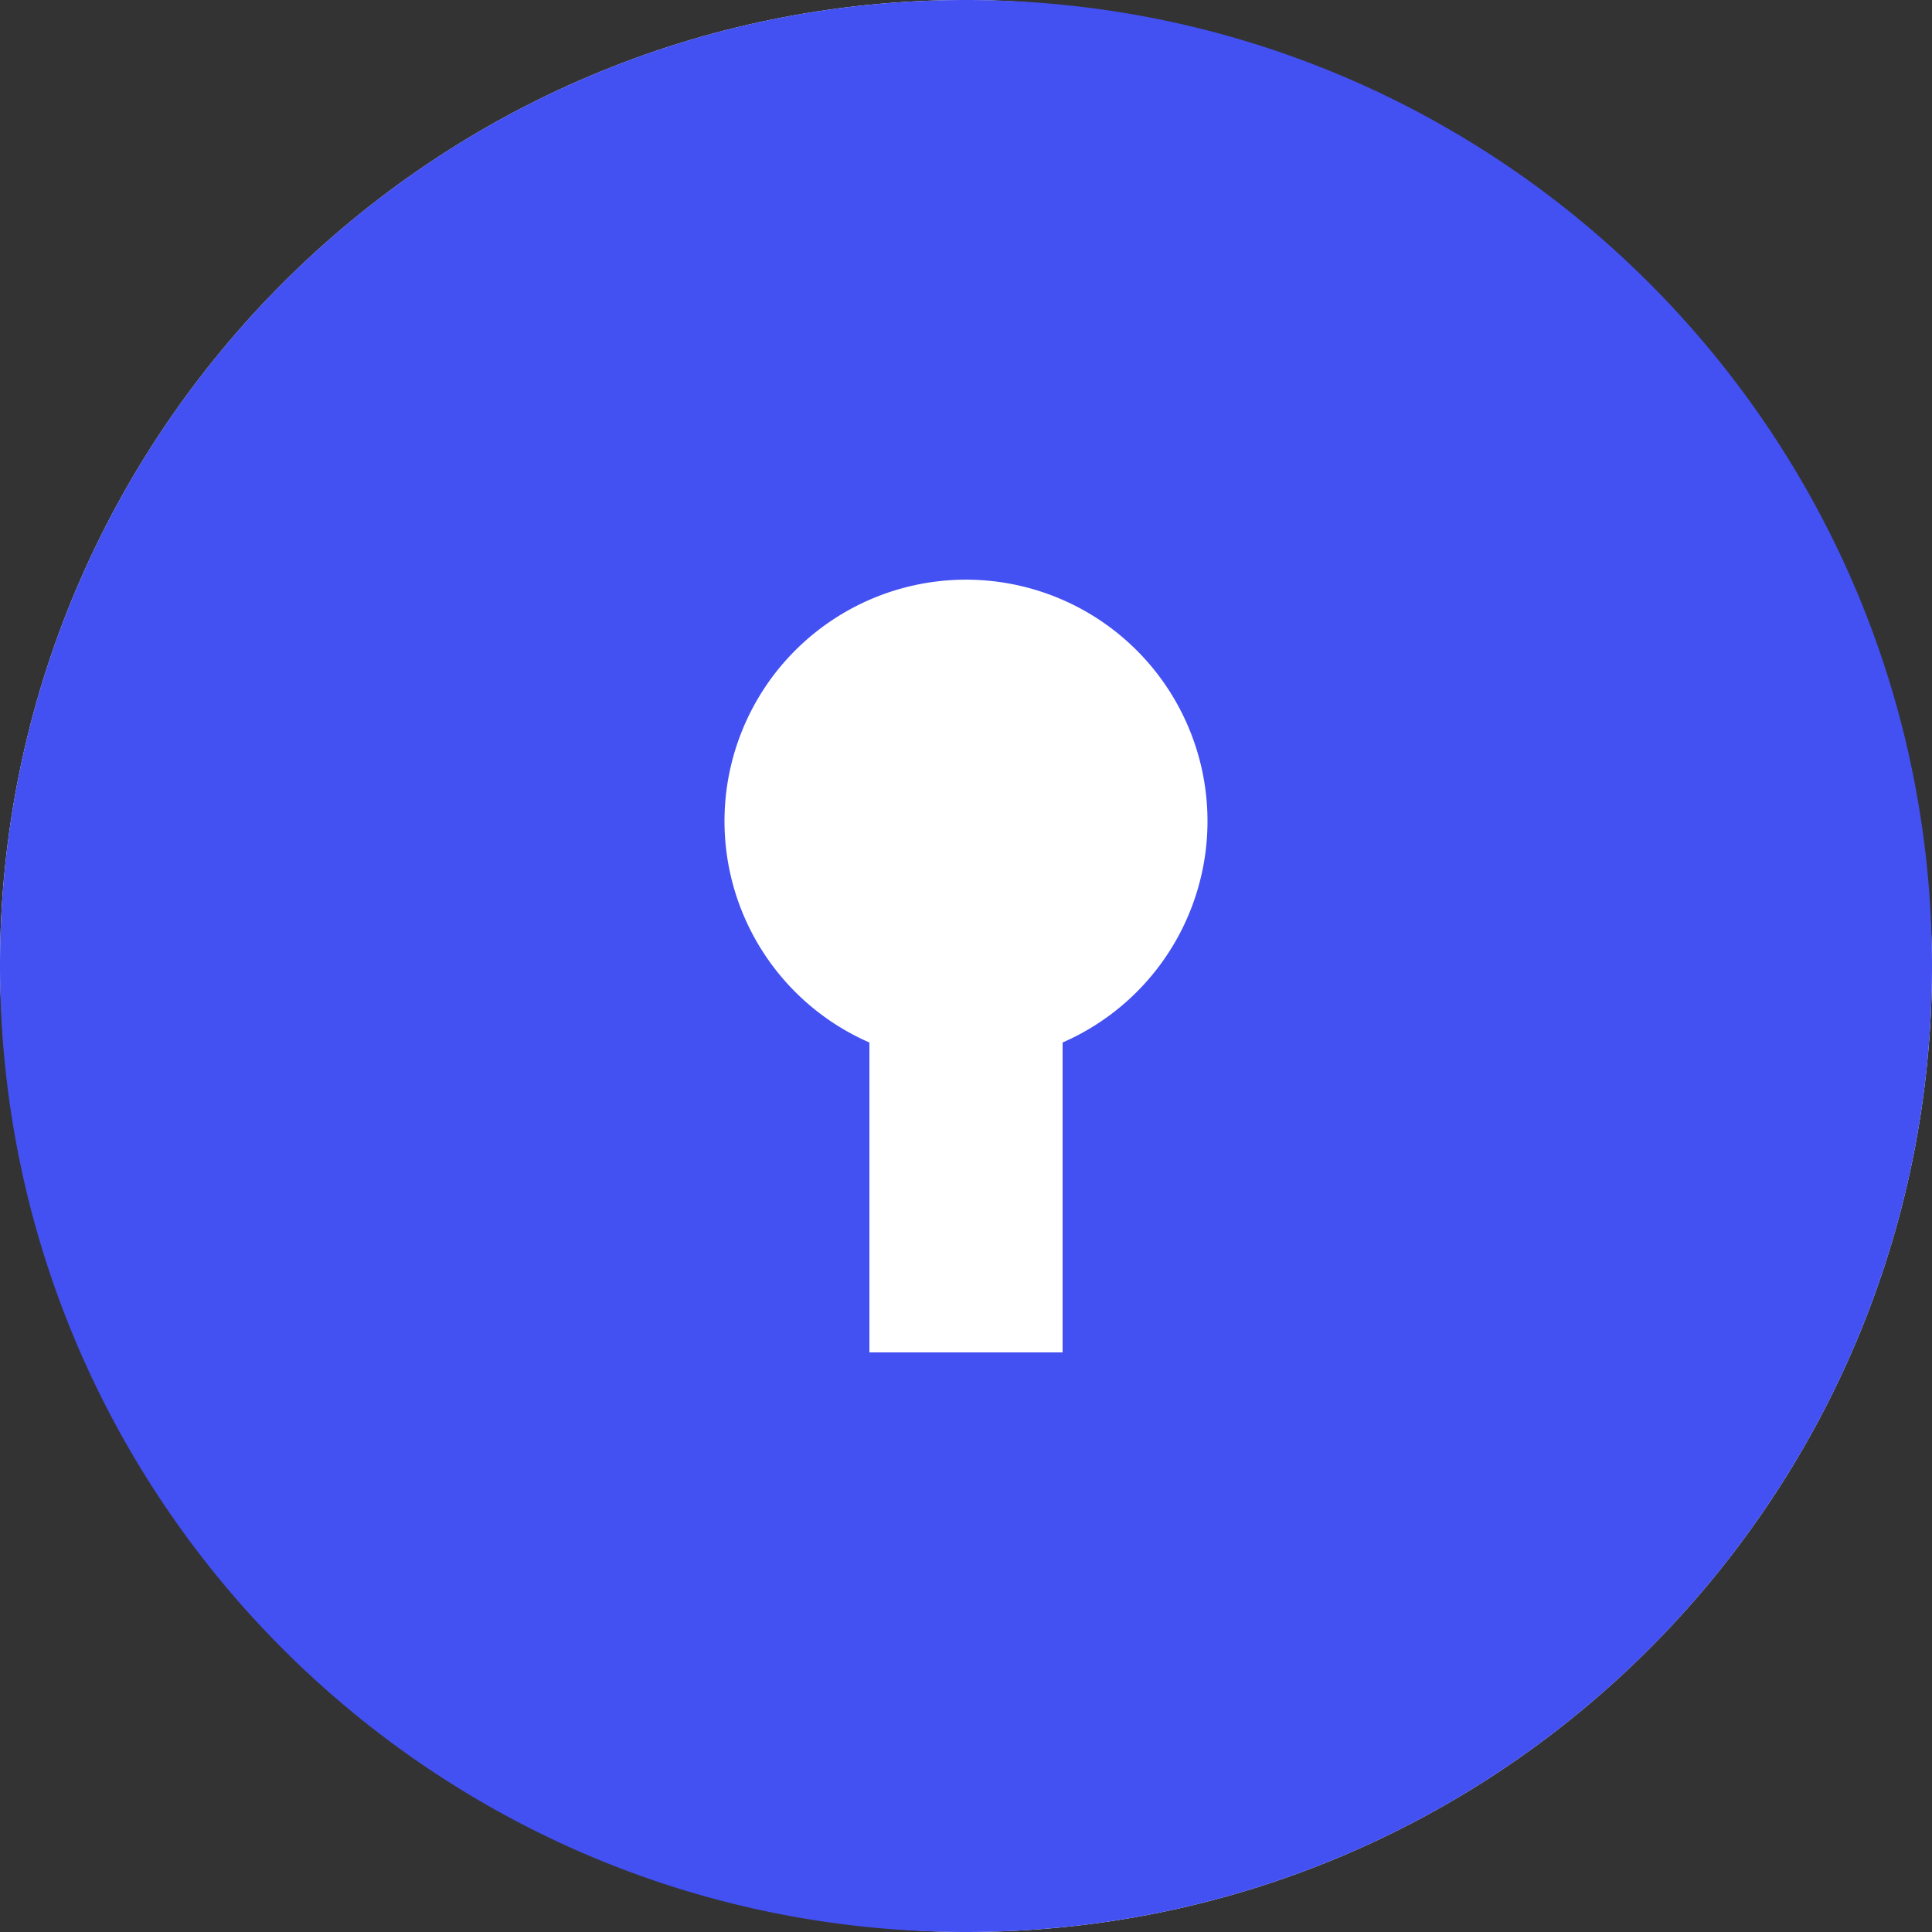
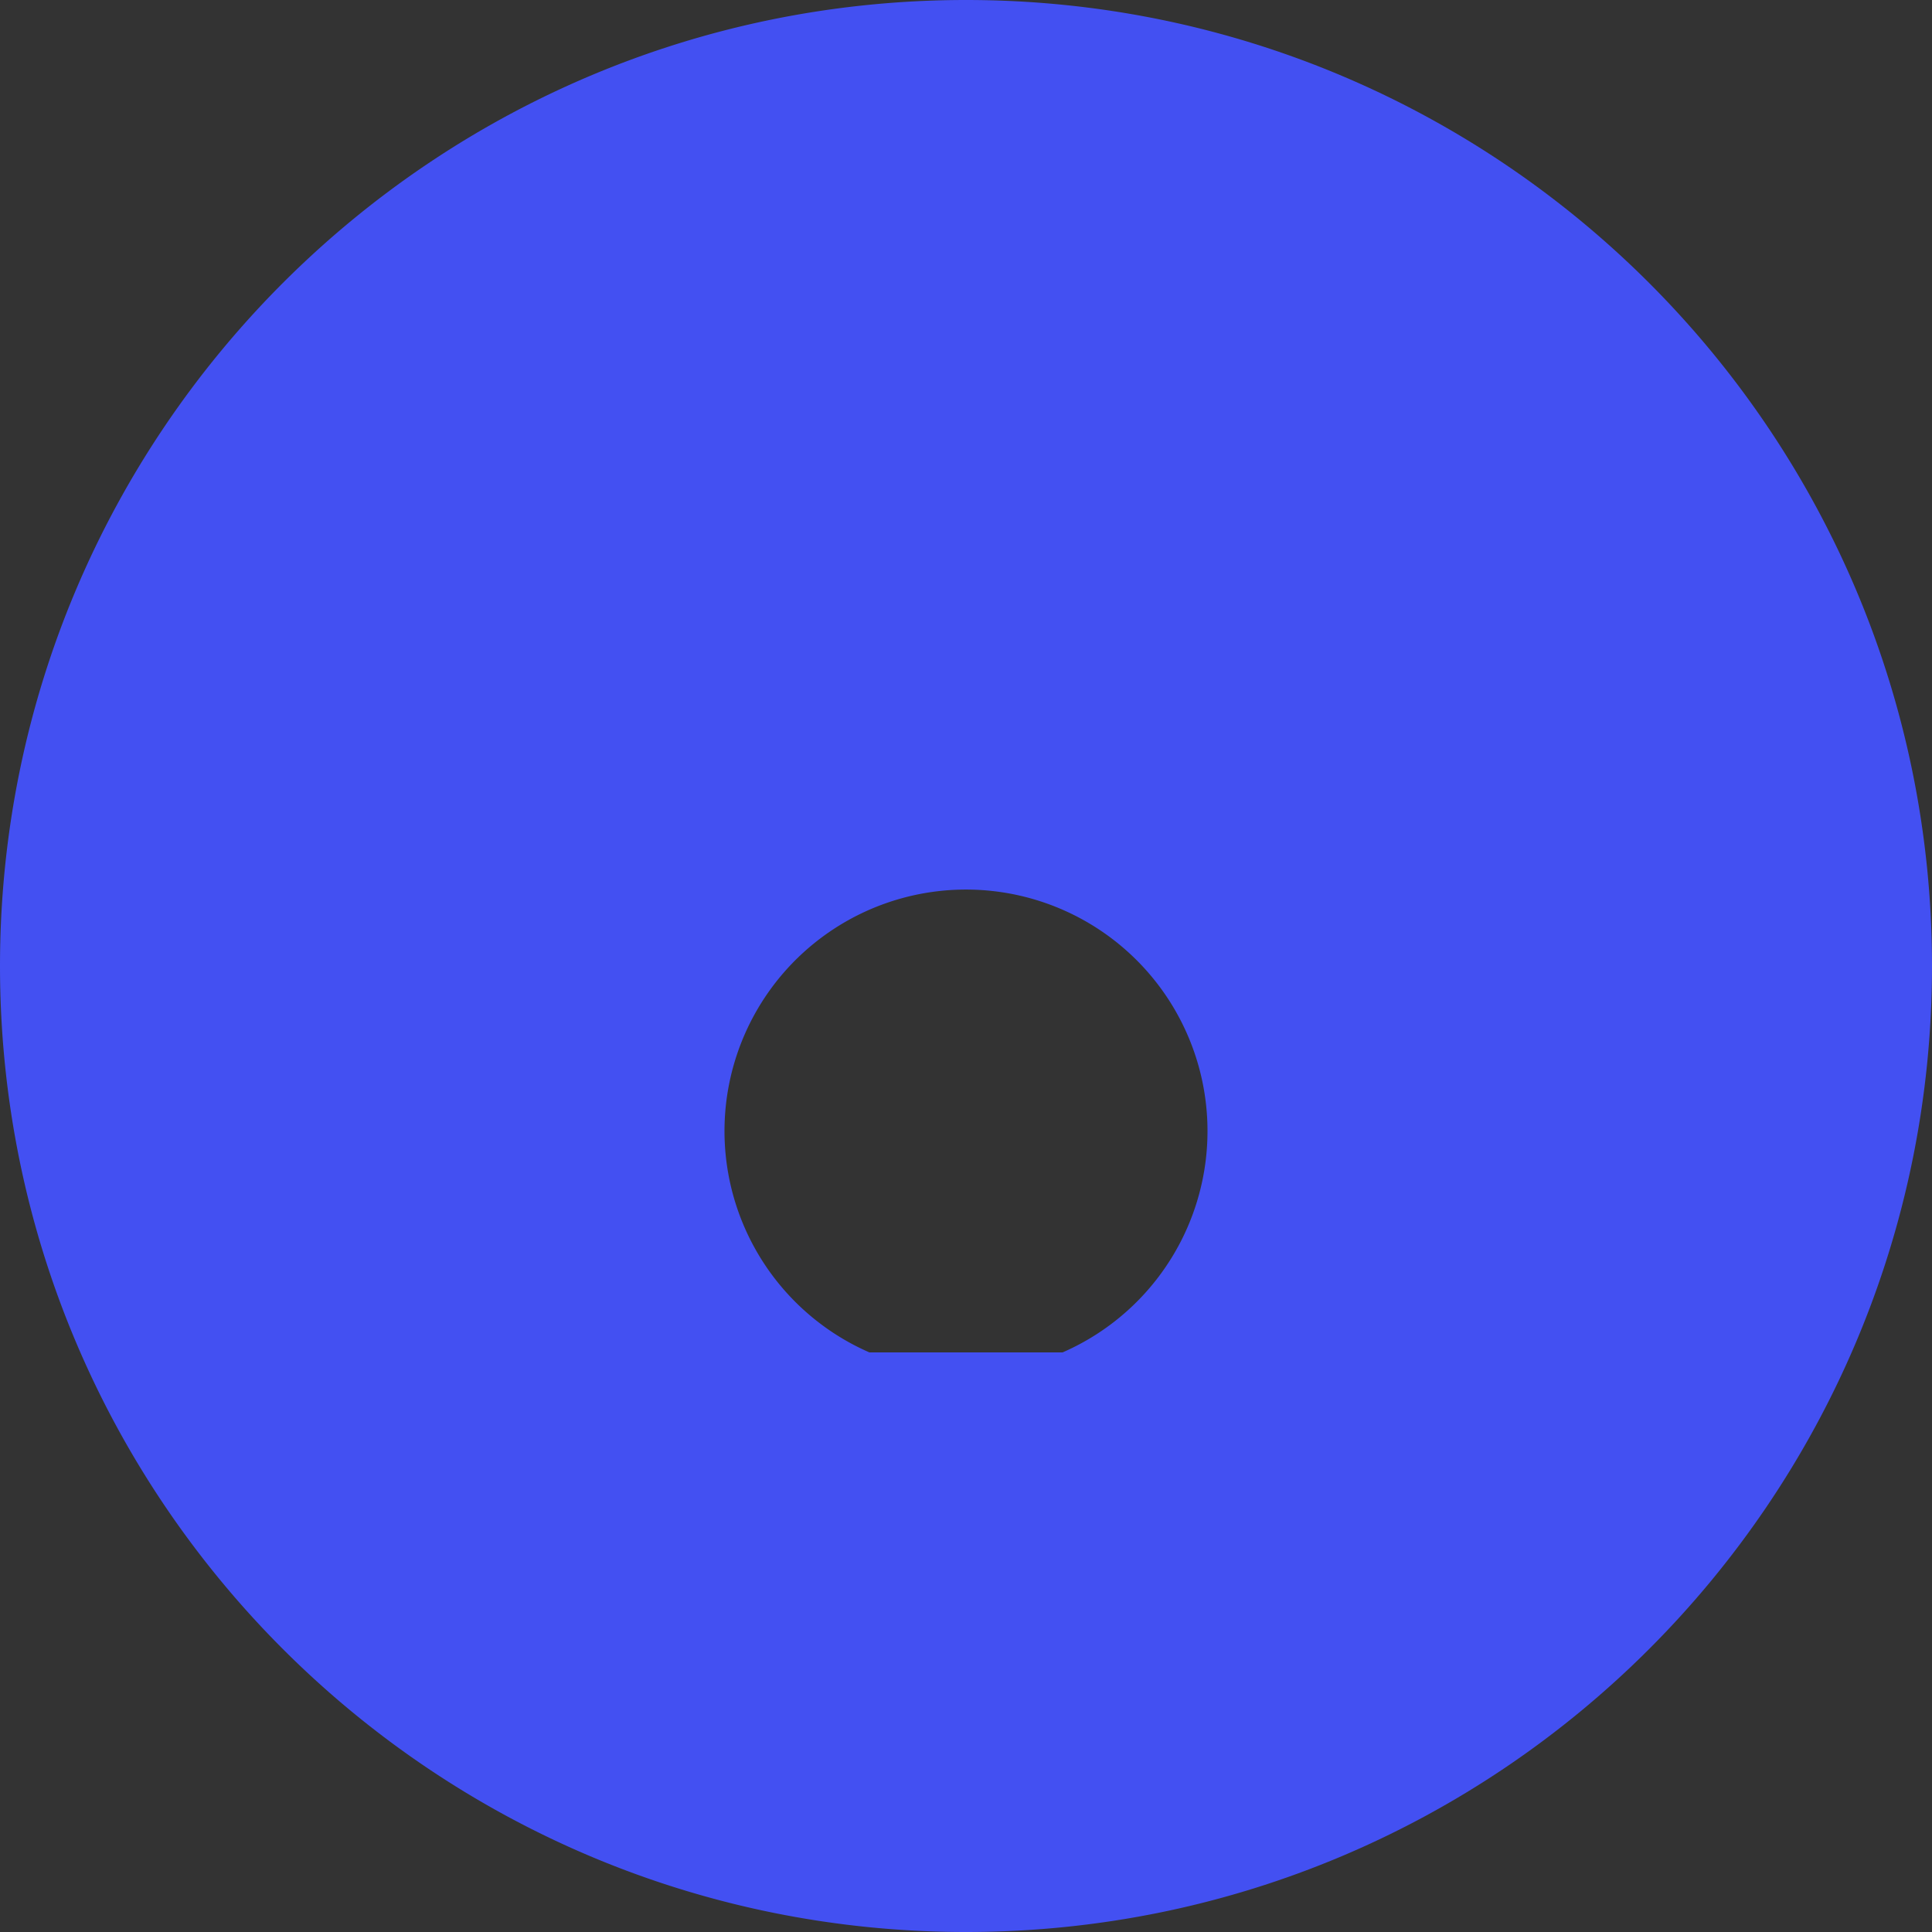
<svg xmlns="http://www.w3.org/2000/svg" width="30" height="30" fill="none">
  <rect width="100%" height="100%" fill="#333333" stroke="none" />
-   <rect width="30" height="30" fill="#fff" rx="15" />
-   <path fill="#4350F2" d="M15 30C6.715 30 0 23.285 0 15S6.715 0 15 0s15 6.715 15 15-6.715 15-15 15Zm-1.5-13.812V21h3v-4.812a3.75 3.75 0 1 0-3 0Z" />
+   <path fill="#4350F2" d="M15 30C6.715 30 0 23.285 0 15S6.715 0 15 0s15 6.715 15 15-6.715 15-15 15Zm-1.5-13.812V21h3a3.75 3.75 0 1 0-3 0Z" />
</svg>